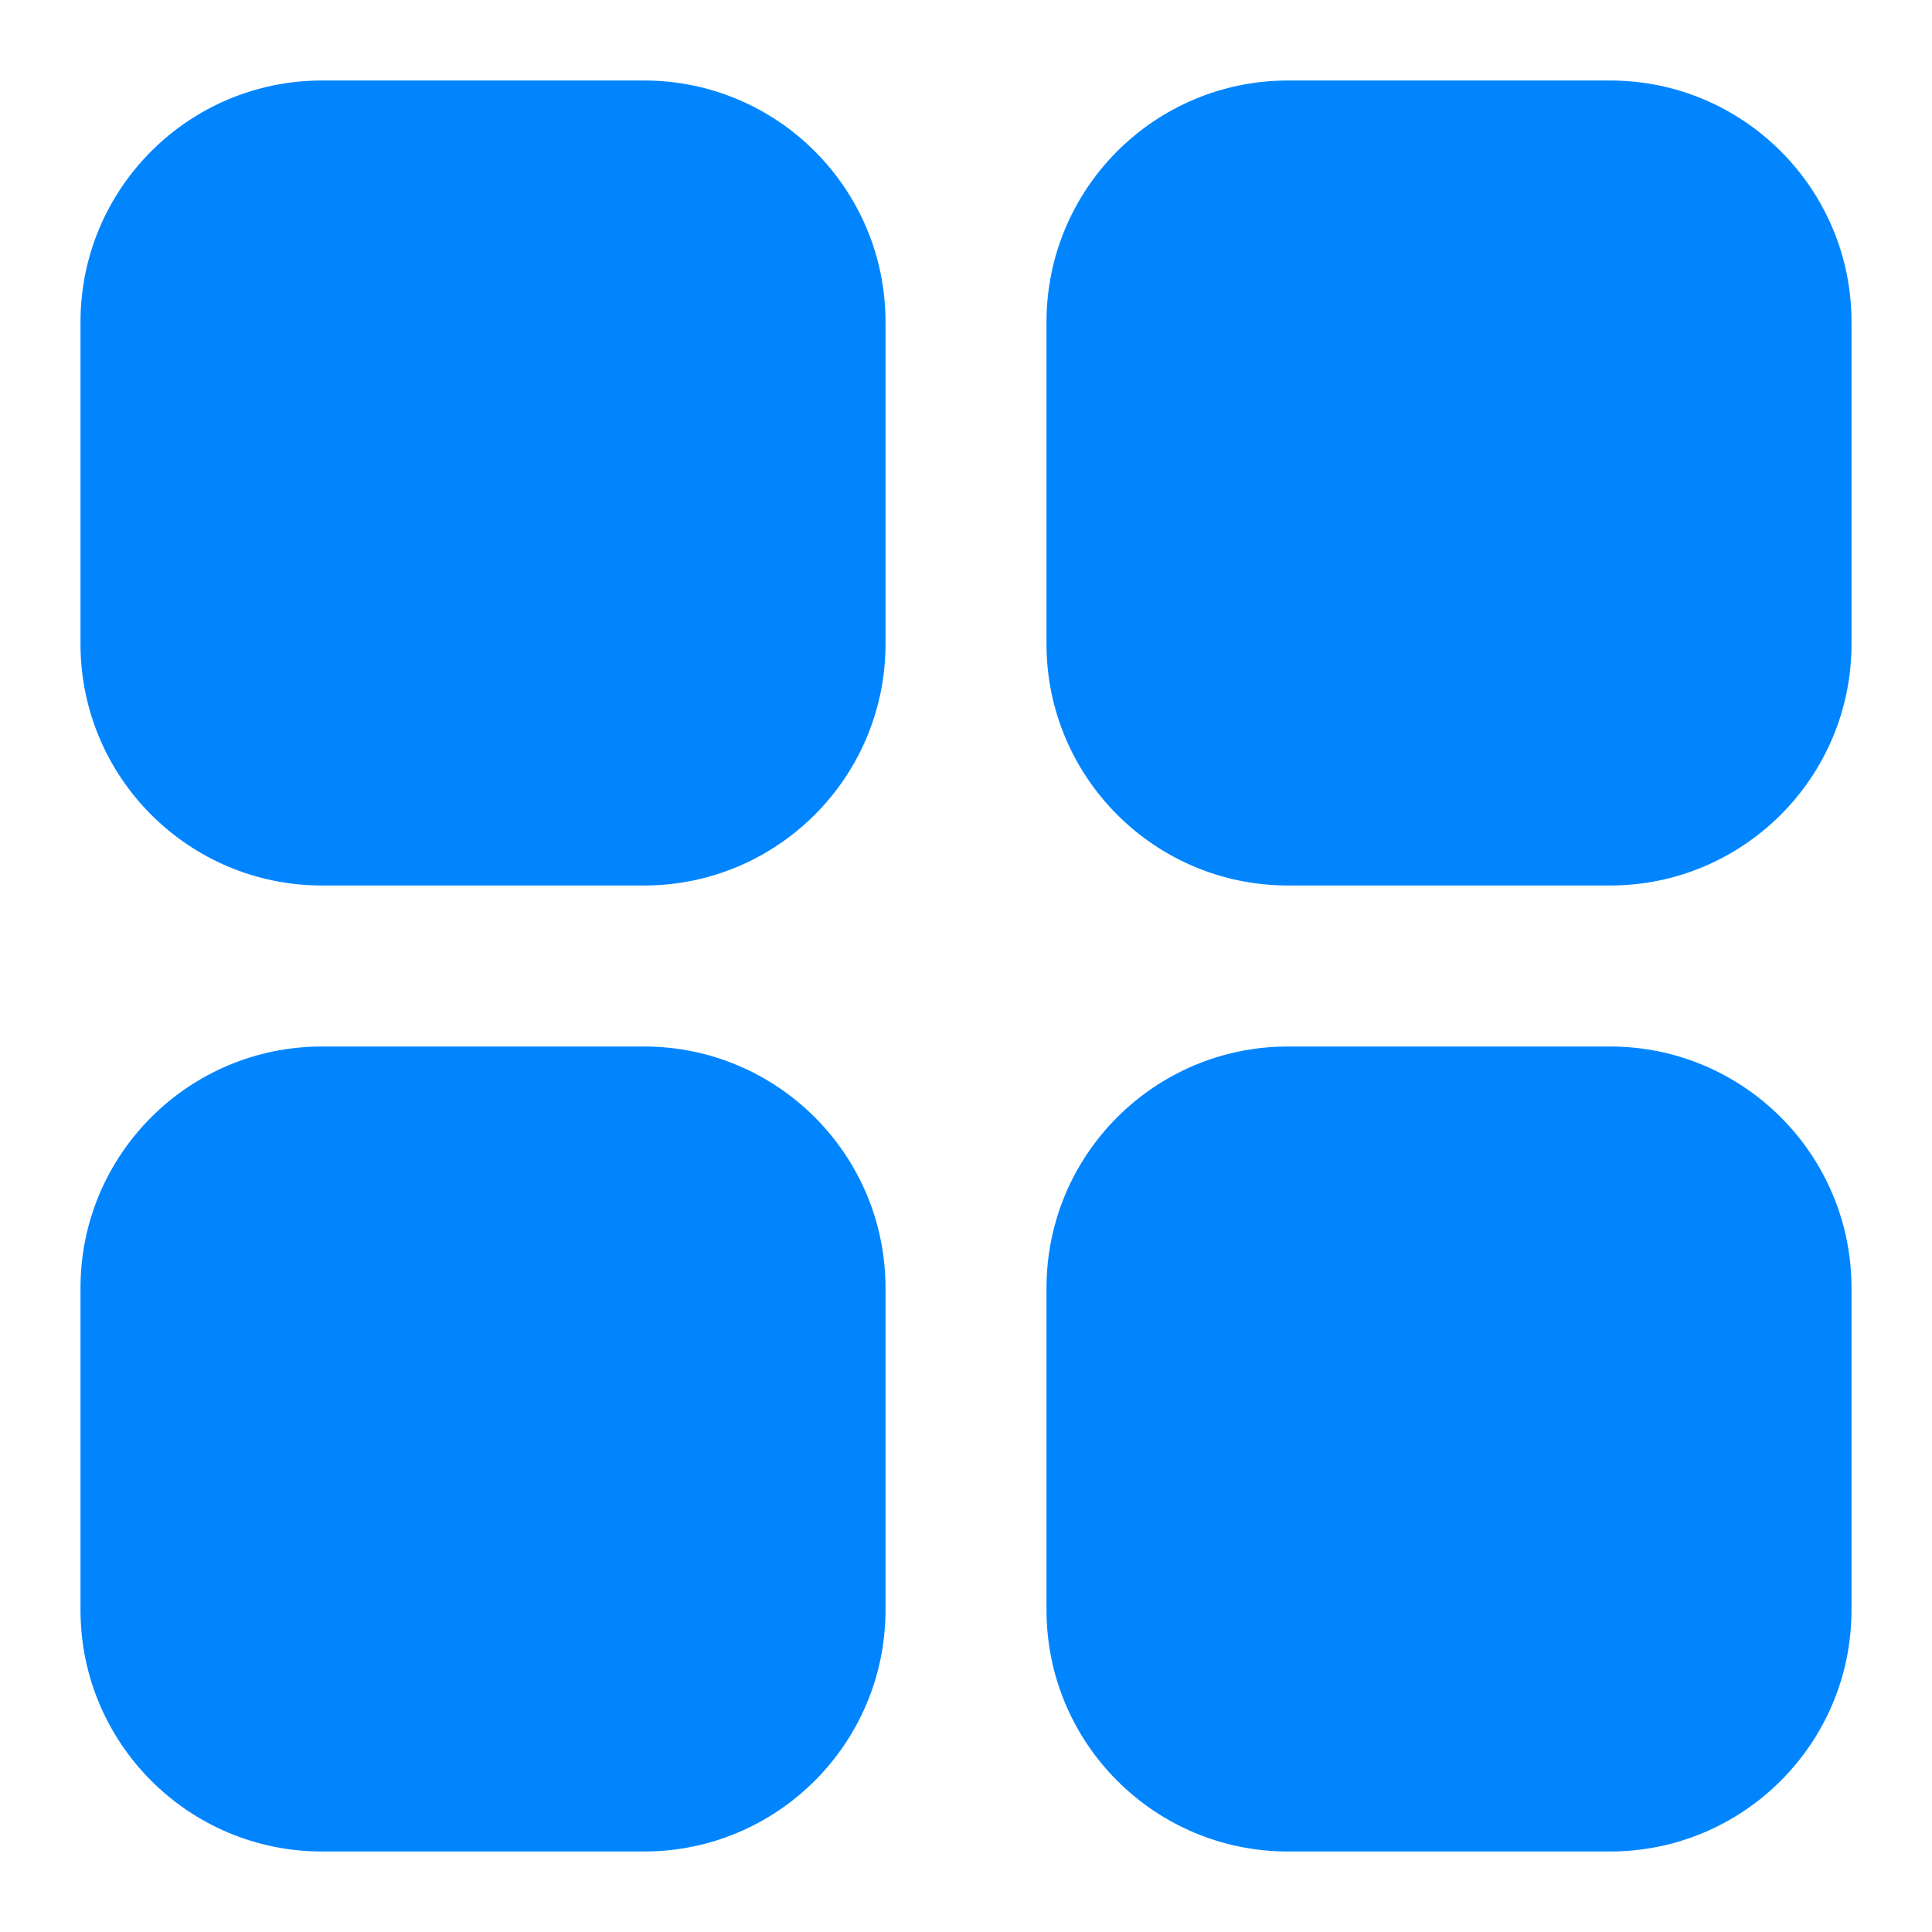
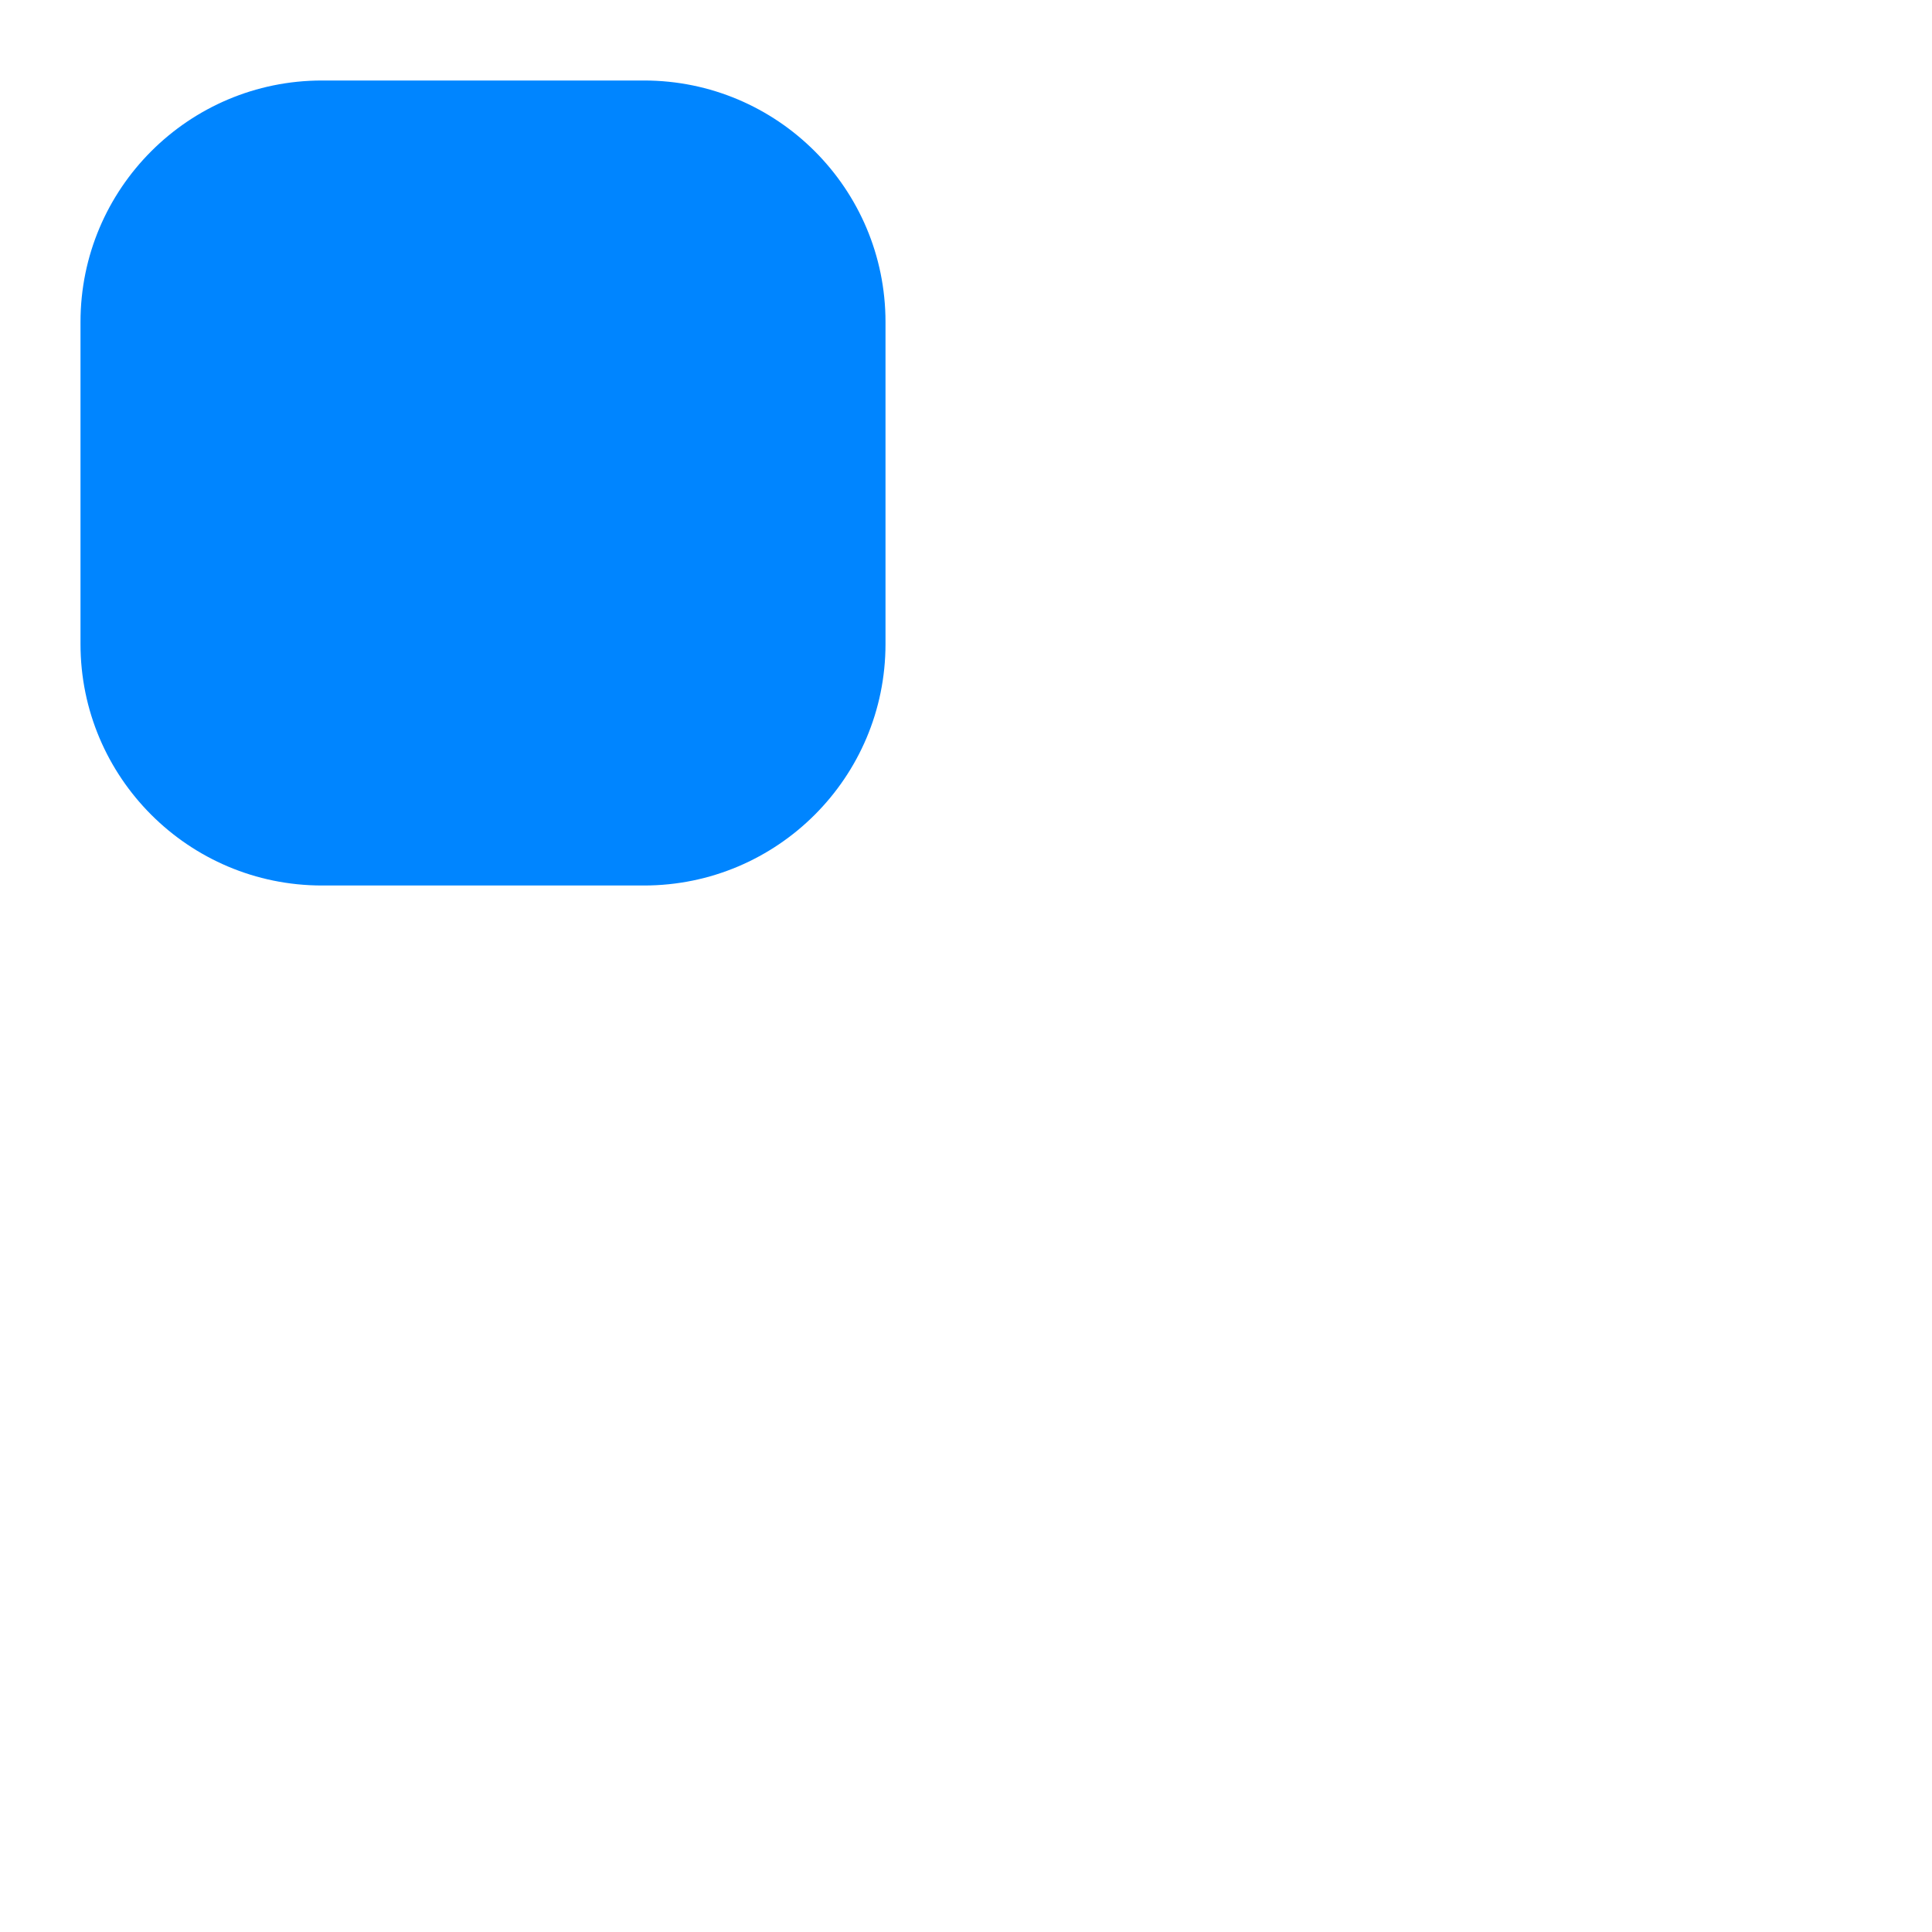
<svg xmlns="http://www.w3.org/2000/svg" width="36" height="36" viewBox="0 0 36 36" fill="none">
  <path d="M12 1.5H6C3.515 1.5 1.5 3.515 1.5 6V12C1.5 14.485 3.515 16.5 6 16.5H12C14.485 16.5 16.5 14.485 16.5 12V6C16.5 3.515 14.485 1.5 12 1.5Z" fill="#0085FF" />
-   <path d="M30 1.5H24C21.515 1.5 19.5 3.515 19.5 6V12C19.5 14.485 21.515 16.5 24 16.5H30C32.485 16.5 34.5 14.485 34.5 12V6C34.5 3.515 32.485 1.5 30 1.5Z" fill="#0085FF" />
-   <path d="M12 19.5H6C3.515 19.5 1.5 21.515 1.5 24V30C1.5 32.485 3.515 34.5 6 34.5H12C14.485 34.5 16.5 32.485 16.5 30V24C16.5 21.515 14.485 19.5 12 19.5Z" fill="#0085FF" />
-   <path d="M30 19.5H24C21.515 19.5 19.5 21.515 19.5 24V30C19.5 32.485 21.515 34.5 24 34.5H30C32.485 34.5 34.5 32.485 34.5 30V24C34.5 21.515 32.485 19.5 30 19.5Z" fill="#0085FF" />
</svg>